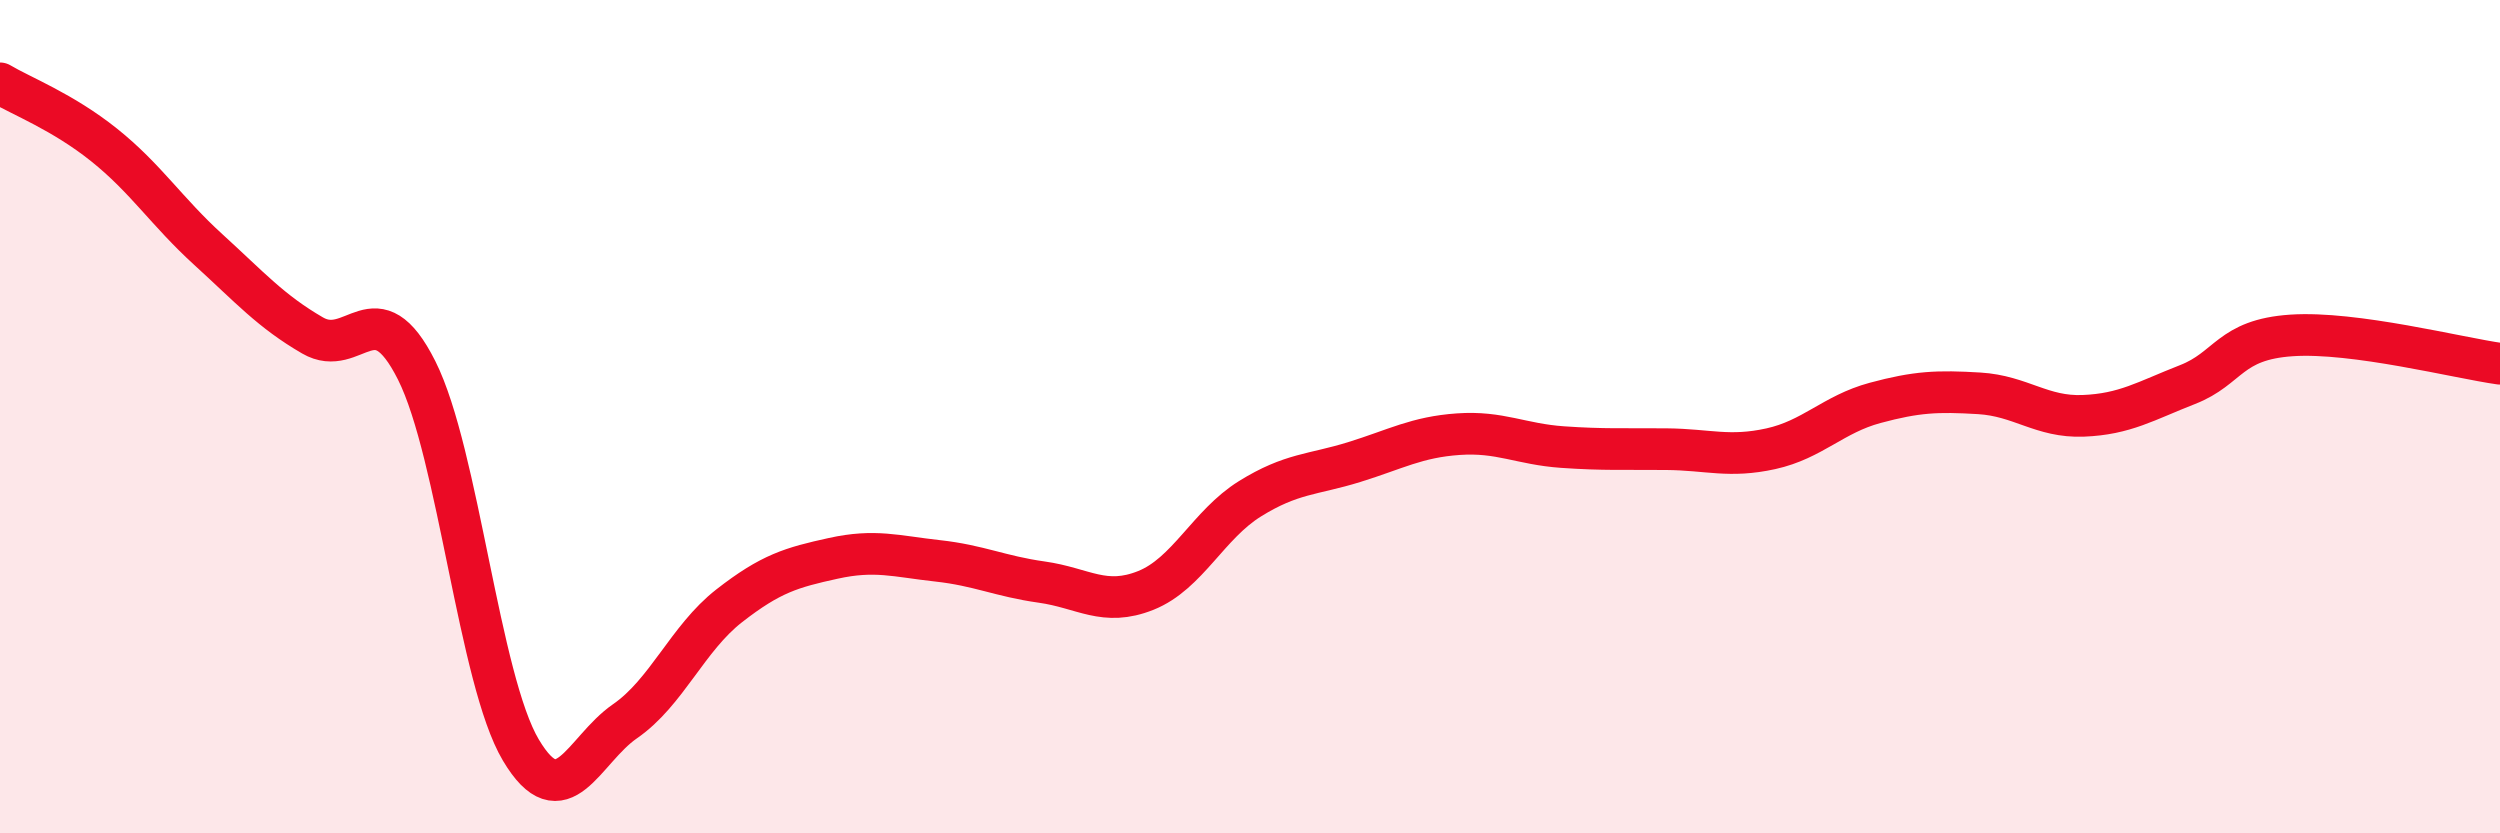
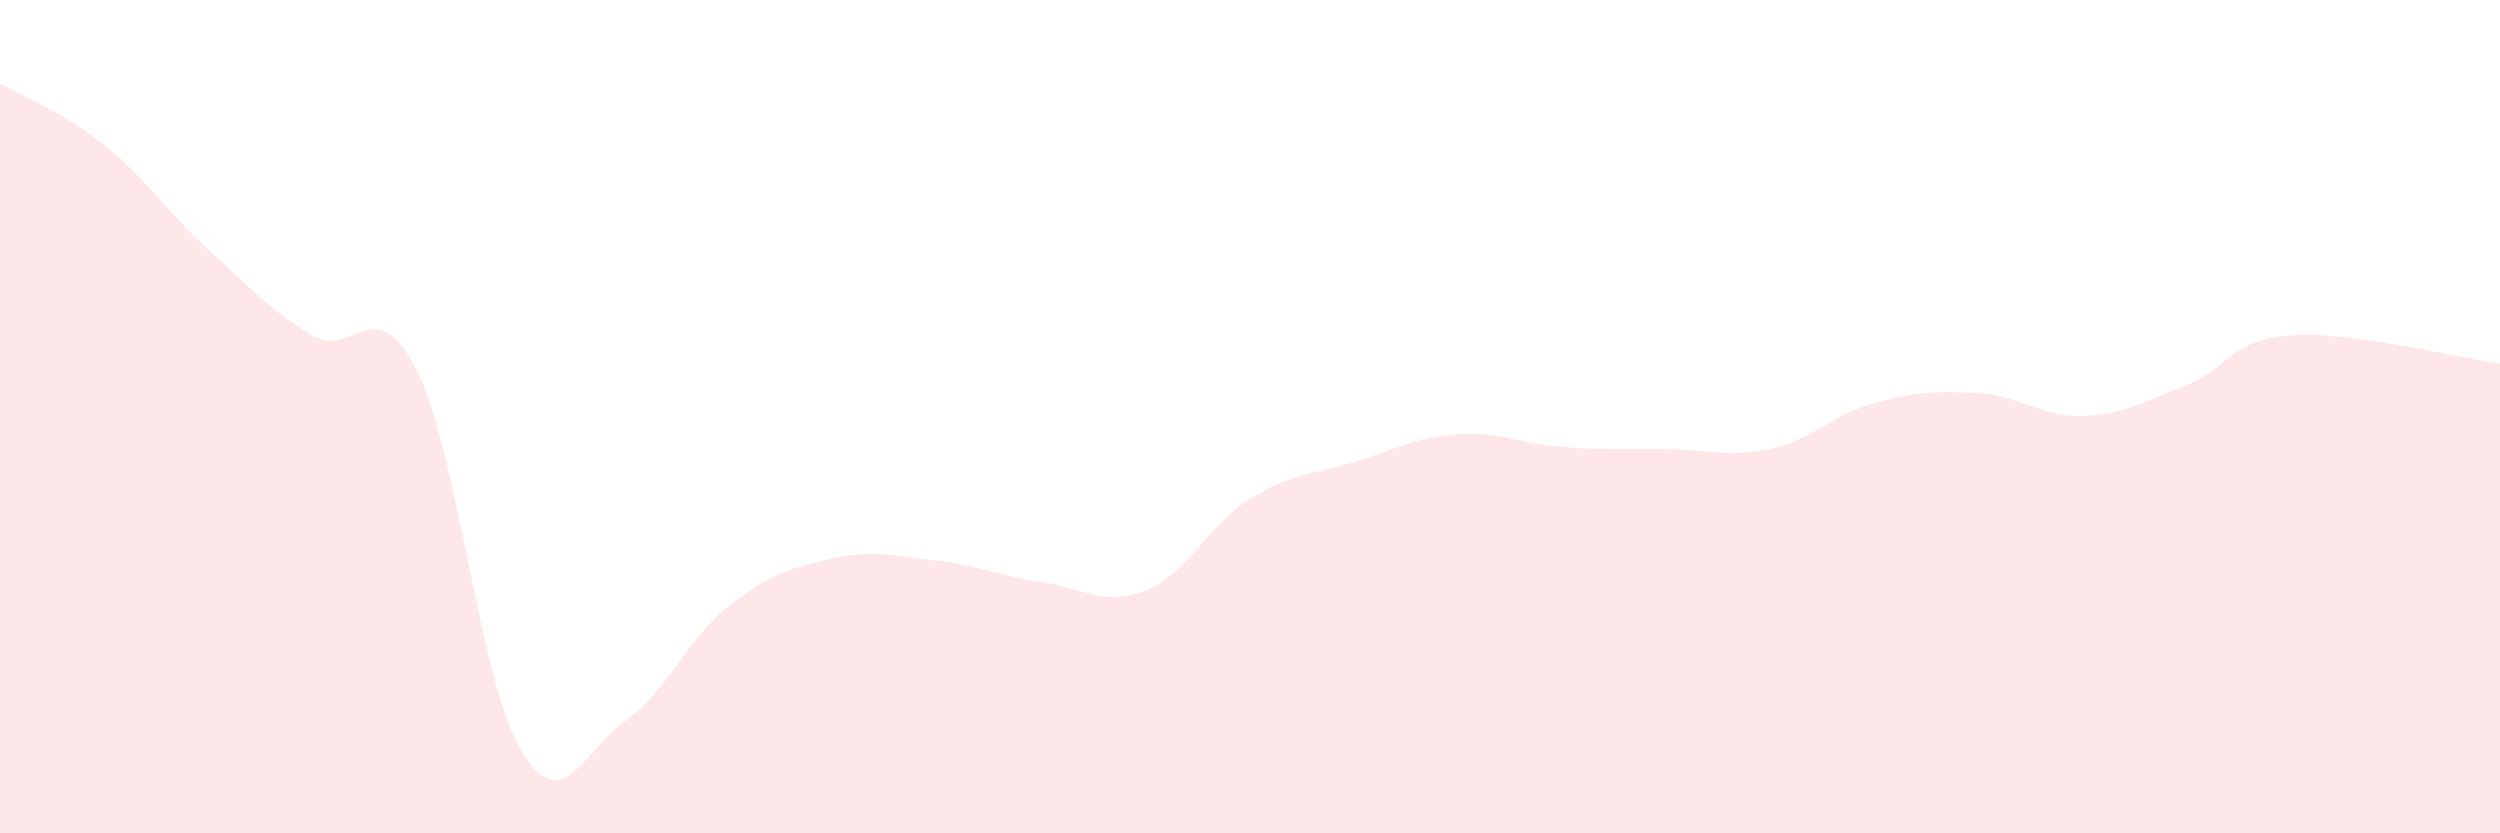
<svg xmlns="http://www.w3.org/2000/svg" width="60" height="20" viewBox="0 0 60 20">
  <path d="M 0,2 C 0.5,2.3 1.5,2.68 2.5,3.48 C 3.5,4.28 4,5.08 5,5.99 C 6,6.9 6.5,7.47 7.5,8.05 C 8.5,8.63 9,6.9 10,8.89 C 11,10.88 11.5,16.32 12.5,18 C 13.5,19.68 14,18 15,17.31 C 16,16.62 16.5,15.32 17.5,14.54 C 18.5,13.76 19,13.62 20,13.4 C 21,13.18 21.5,13.35 22.5,13.46 C 23.5,13.57 24,13.83 25,13.97 C 26,14.11 26.5,14.57 27.5,14.17 C 28.5,13.77 29,12.59 30,11.97 C 31,11.35 31.5,11.4 32.5,11.09 C 33.5,10.78 34,10.49 35,10.42 C 36,10.35 36.5,10.66 37.5,10.73 C 38.5,10.8 39,10.77 40,10.78 C 41,10.79 41.5,10.99 42.5,10.77 C 43.5,10.55 44,9.94 45,9.67 C 46,9.4 46.5,9.38 47.5,9.44 C 48.5,9.5 49,10.02 50,9.98 C 51,9.94 51.5,9.62 52.5,9.23 C 53.5,8.84 53.5,8.15 55,8.05 C 56.5,7.95 59,8.59 60,8.73L60 20L0 20Z" fill="#EB0A25" opacity="0.1" stroke-linecap="round" stroke-linejoin="round" />
-   <path d="M 0,2 C 0.5,2.3 1.5,2.68 2.5,3.48 C 3.5,4.28 4,5.08 5,5.99 C 6,6.9 6.5,7.47 7.5,8.05 C 8.5,8.63 9,6.9 10,8.89 C 11,10.88 11.5,16.32 12.5,18 C 13.5,19.68 14,18 15,17.31 C 16,16.62 16.5,15.32 17.5,14.54 C 18.5,13.76 19,13.62 20,13.4 C 21,13.18 21.5,13.35 22.5,13.46 C 23.5,13.57 24,13.83 25,13.97 C 26,14.11 26.5,14.57 27.5,14.17 C 28.5,13.77 29,12.59 30,11.97 C 31,11.35 31.5,11.4 32.5,11.09 C 33.5,10.78 34,10.49 35,10.42 C 36,10.35 36.5,10.66 37.5,10.73 C 38.5,10.8 39,10.77 40,10.78 C 41,10.79 41.5,10.99 42.5,10.77 C 43.5,10.55 44,9.94 45,9.67 C 46,9.4 46.5,9.38 47.5,9.44 C 48.5,9.5 49,10.02 50,9.98 C 51,9.94 51.5,9.62 52.5,9.23 C 53.5,8.84 53.5,8.15 55,8.05 C 56.5,7.95 59,8.59 60,8.73" stroke="#EB0A25" stroke-width="1" fill="none" stroke-linecap="round" stroke-linejoin="round" />
</svg>